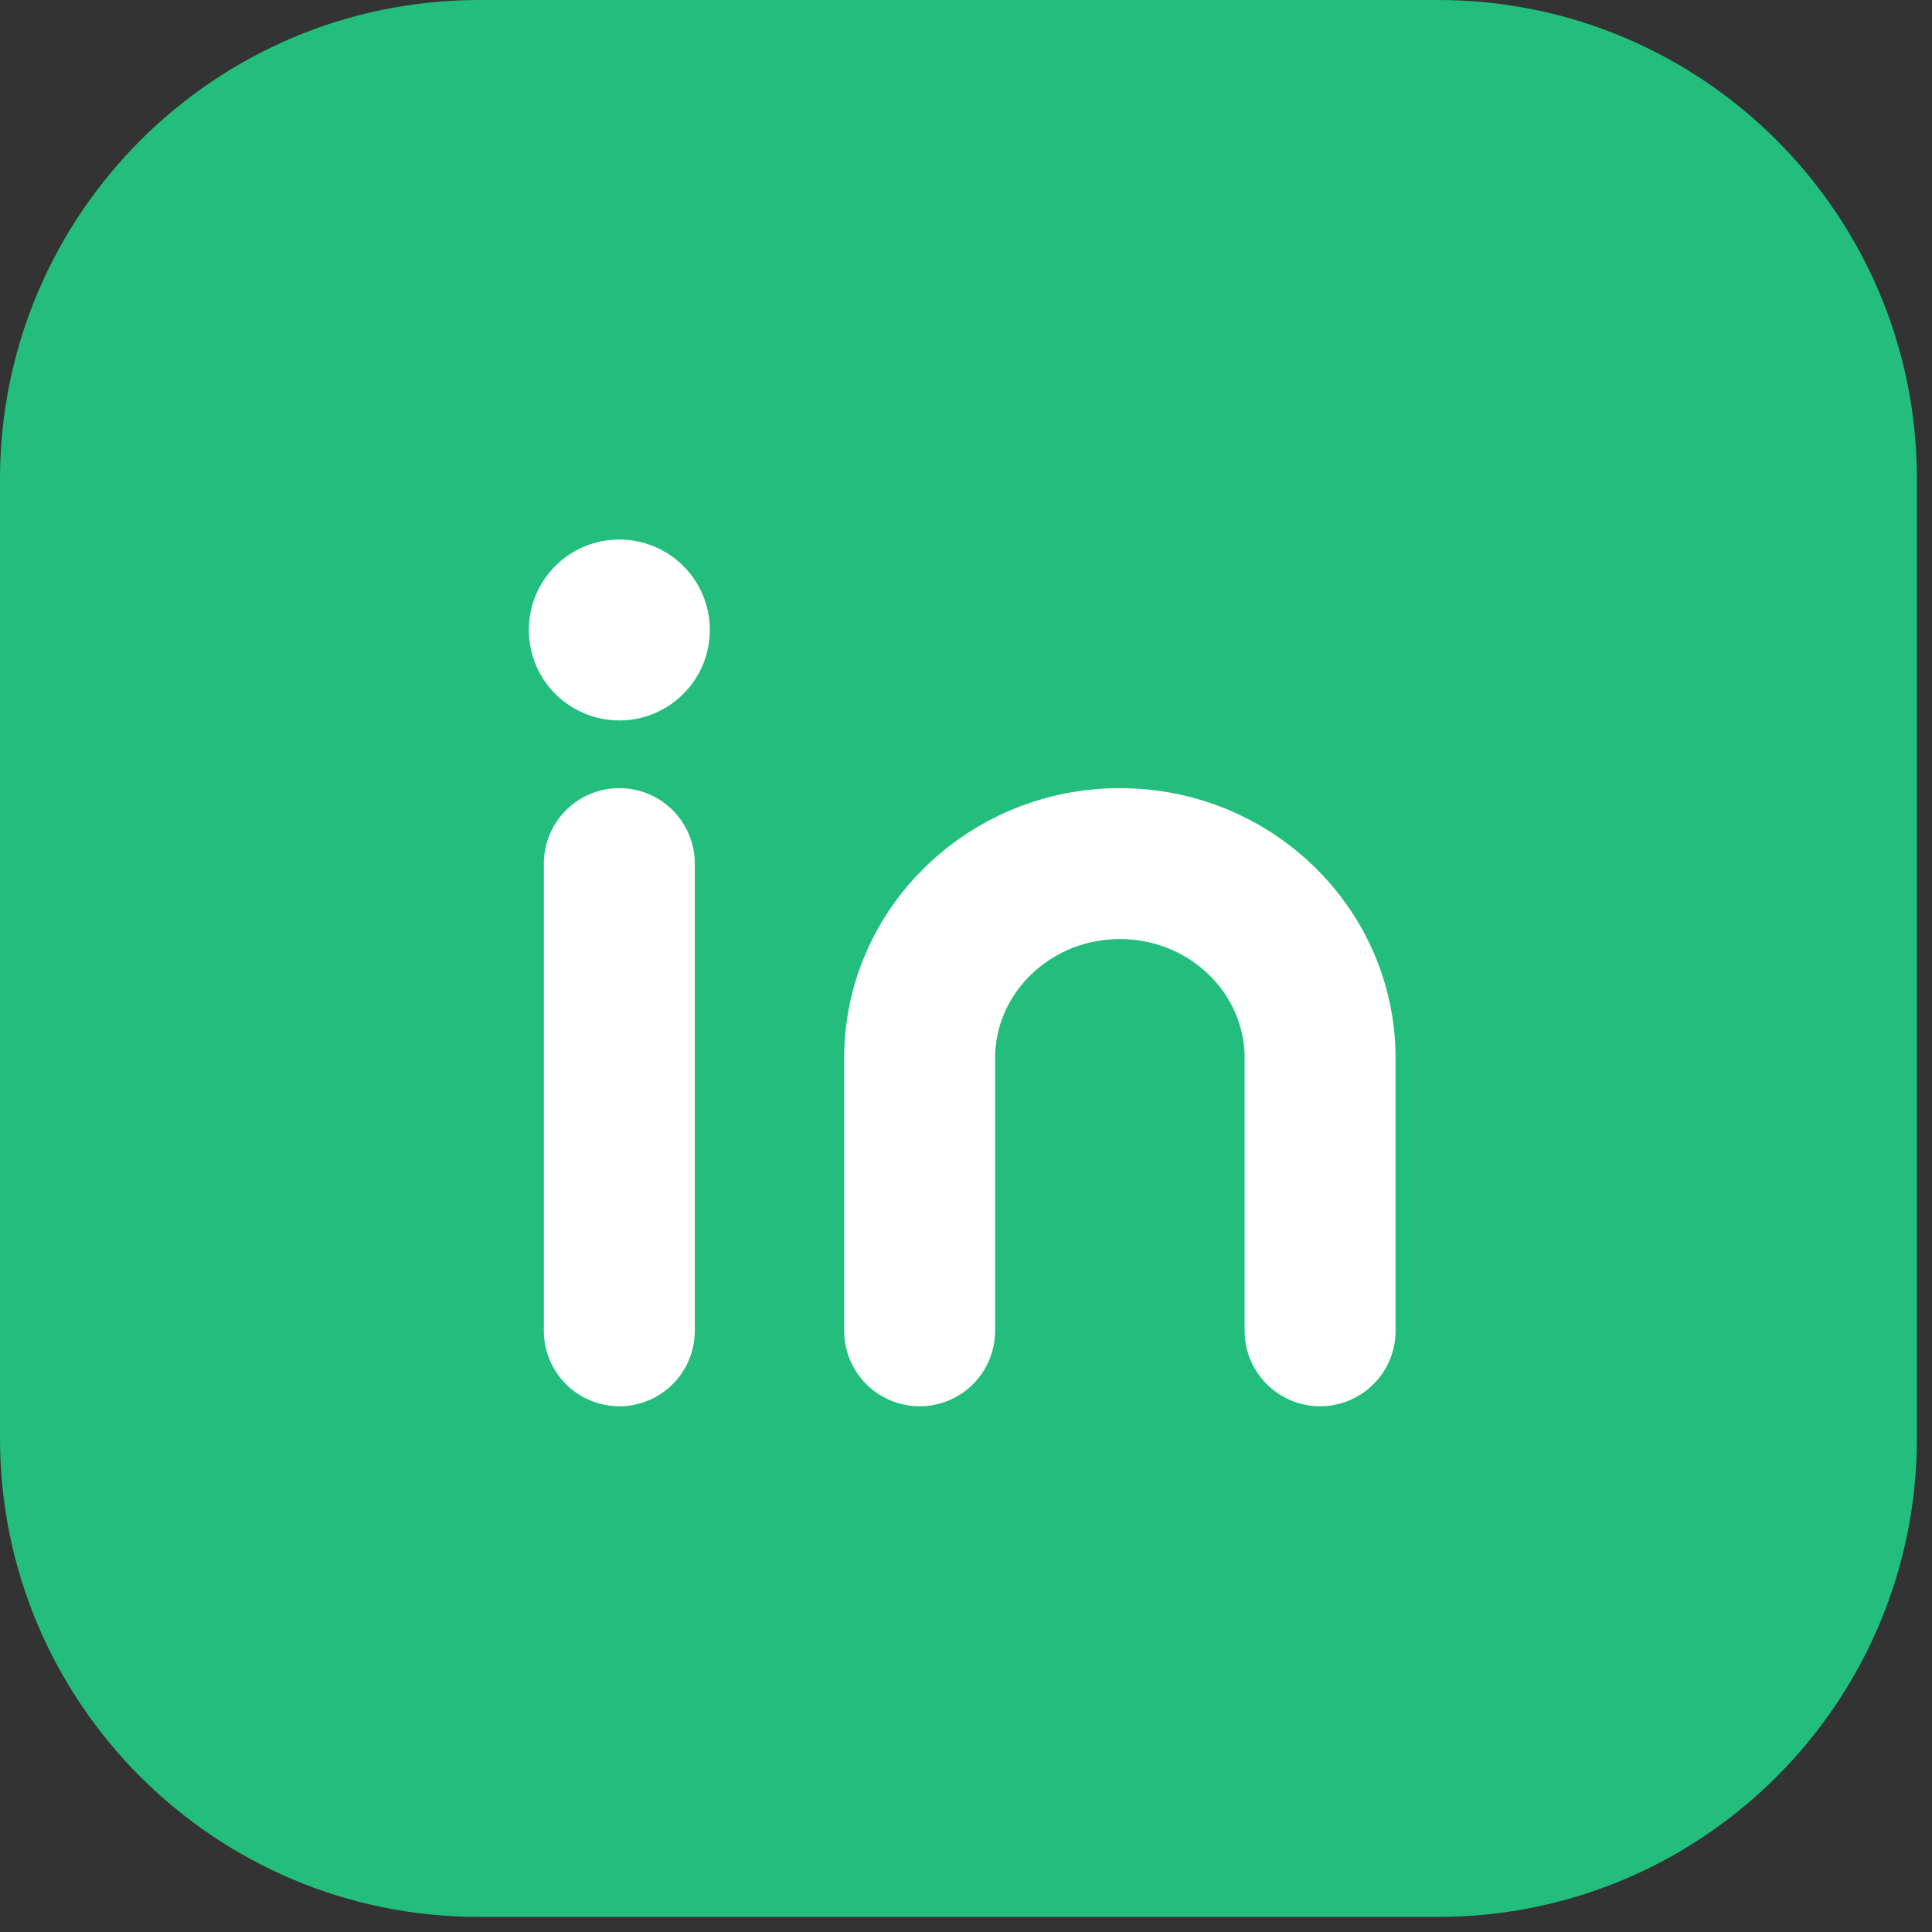
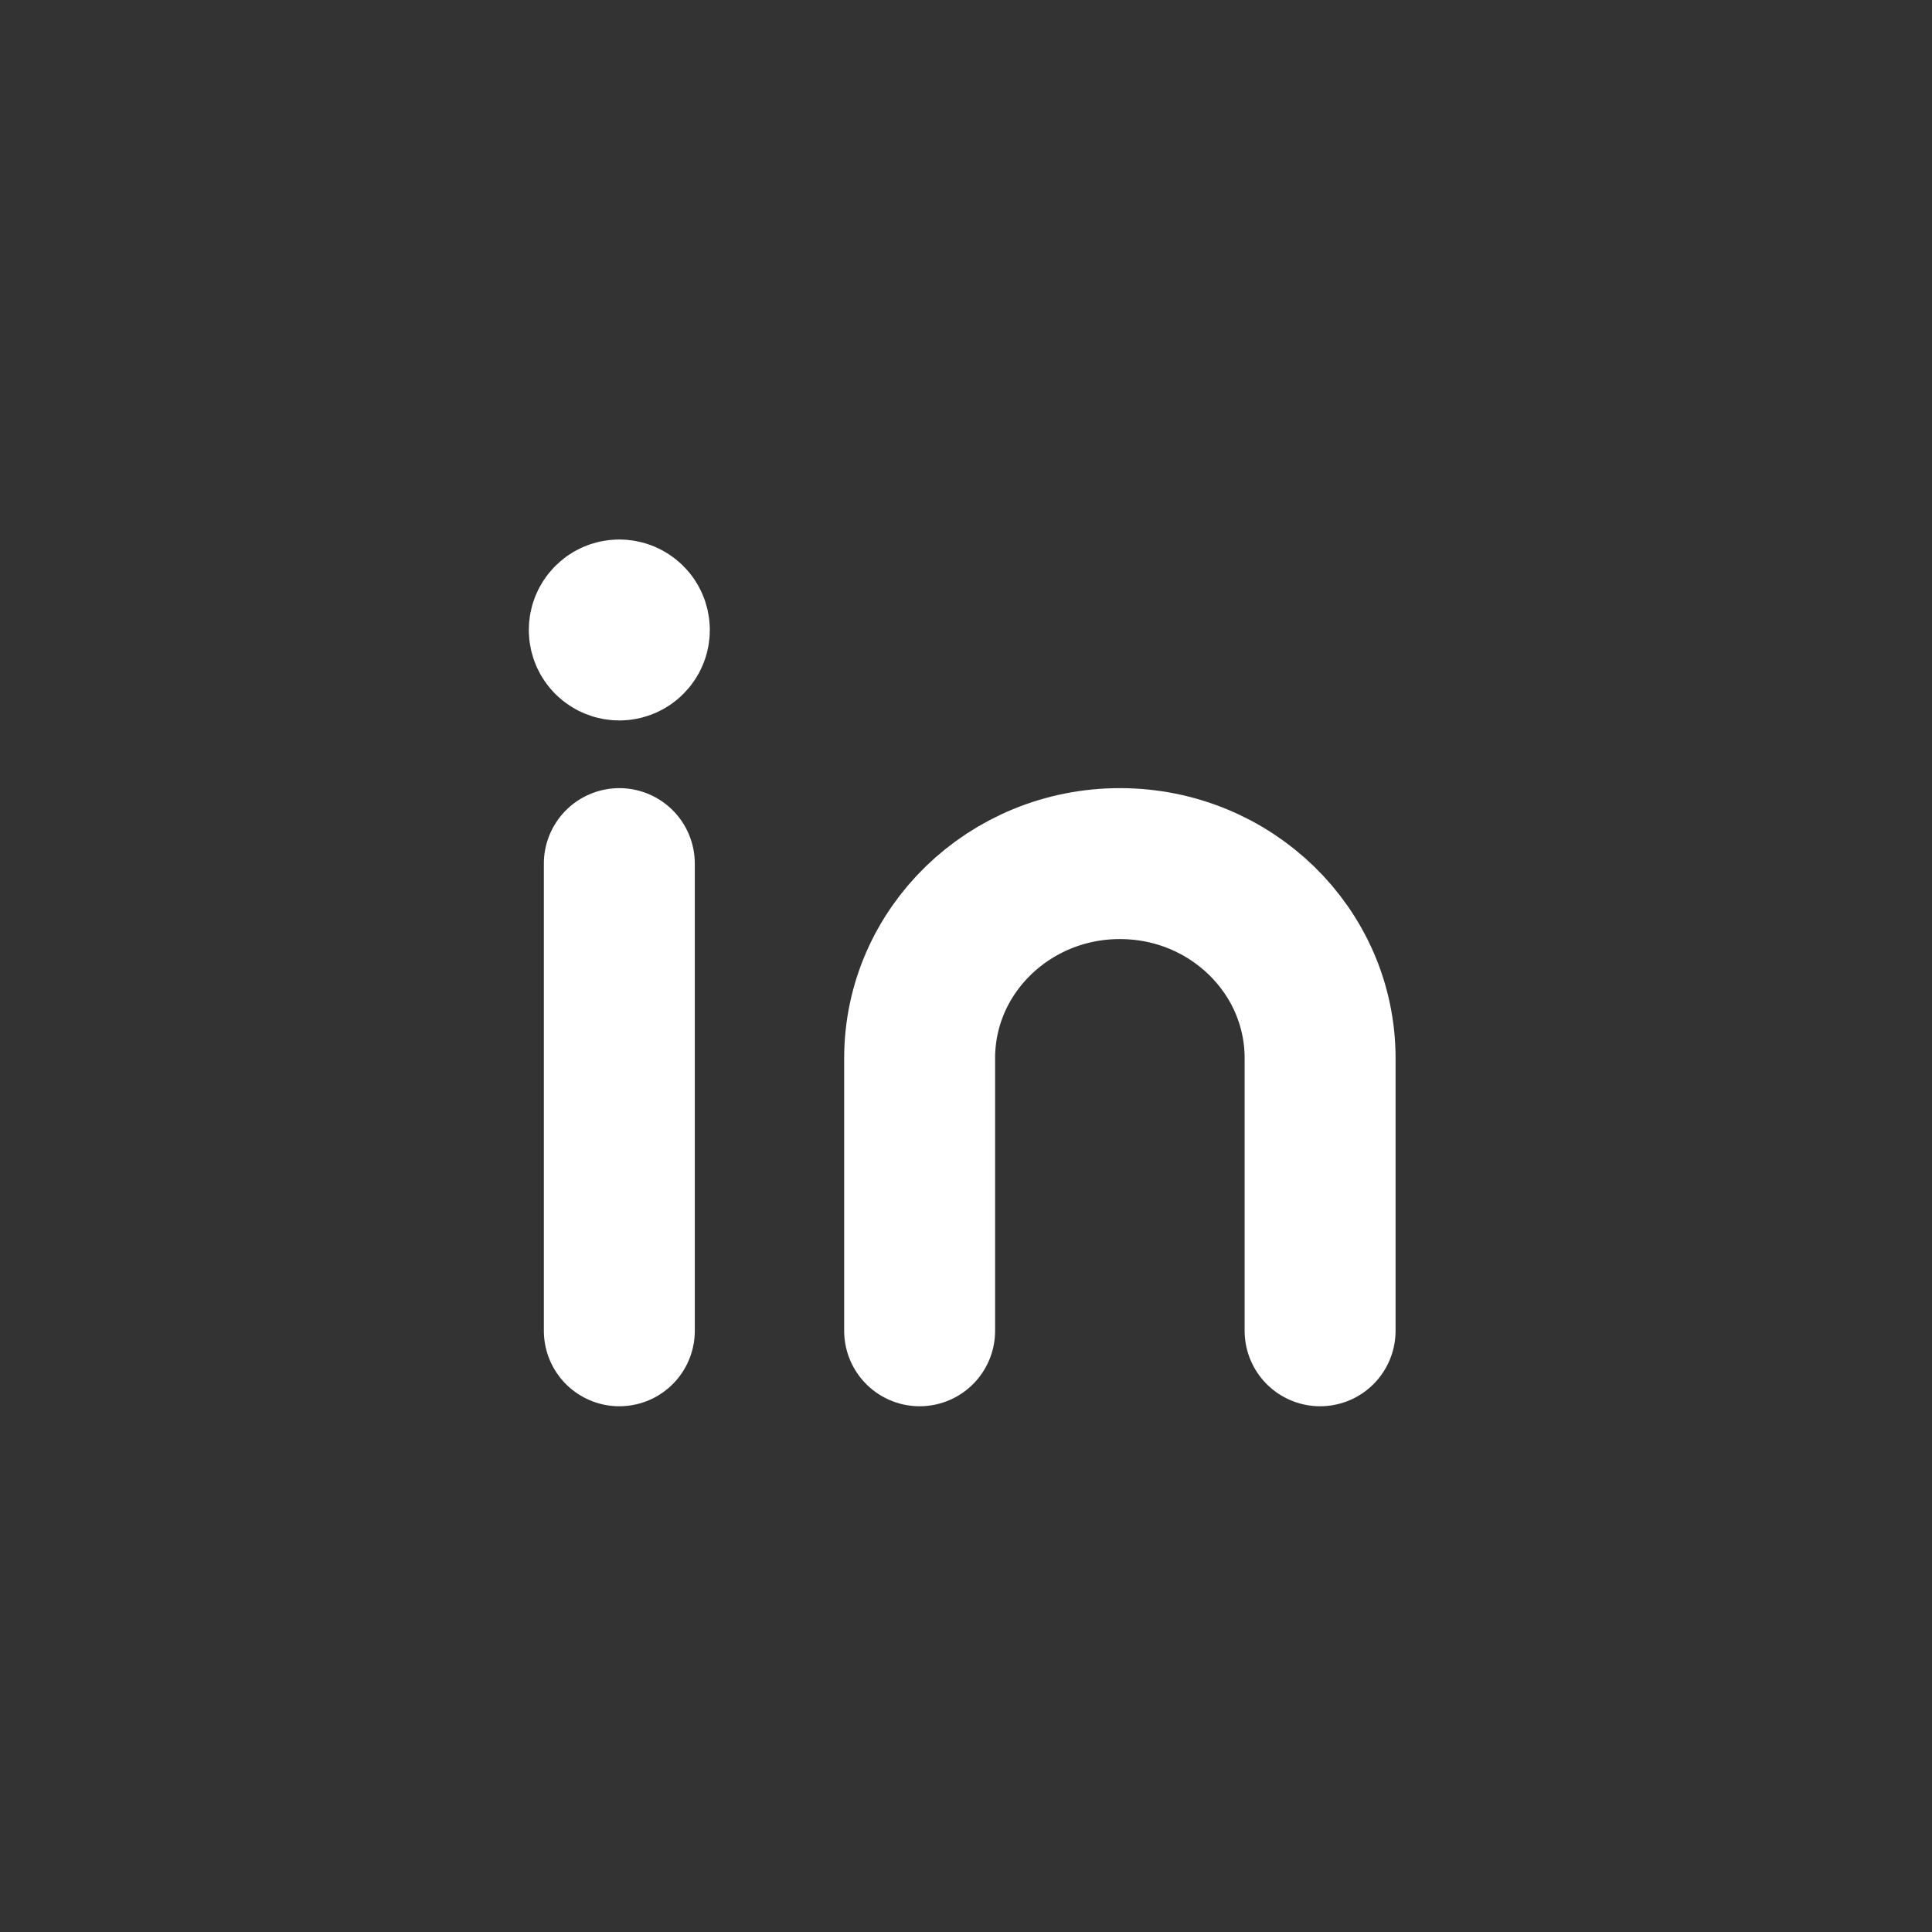
<svg xmlns="http://www.w3.org/2000/svg" width="32" height="32" viewBox="0 0 32 32" fill="none">
  <rect x="0" y="0" width="32" height="32" fill="#333333" stroke="none" />
-   <path fill-rule="evenodd" clip-rule="evenodd" d="M7.938 0H23.82C28.199 0 31.75 3.551 31.75 7.93V23.821C31.75 28.199 28.199 31.75 23.82 31.75H7.93C3.551 31.75 0 28.199 0 23.82V7.938C0 3.554 3.554 0 7.938 0V0Z" fill="#23BE7D" />
  <path d="M10.258 14.304V22.042" stroke="white" stroke-width="2.5" stroke-linecap="round" stroke-linejoin="round" />
  <path d="M15.232 22.042V17.528C15.232 15.747 16.717 14.304 18.549 14.304V14.304C20.381 14.304 21.865 15.747 21.865 17.528V22.042" stroke="white" stroke-width="2.5" stroke-linecap="round" stroke-linejoin="round" />
  <path d="M10.257 10.186C10.12 10.186 10.008 10.297 10.009 10.435C10.009 10.572 10.121 10.683 10.258 10.683C10.395 10.683 10.507 10.572 10.507 10.435C10.507 10.296 10.395 10.186 10.257 10.186" stroke="white" stroke-width="2.5" stroke-linecap="round" stroke-linejoin="round" />
</svg>